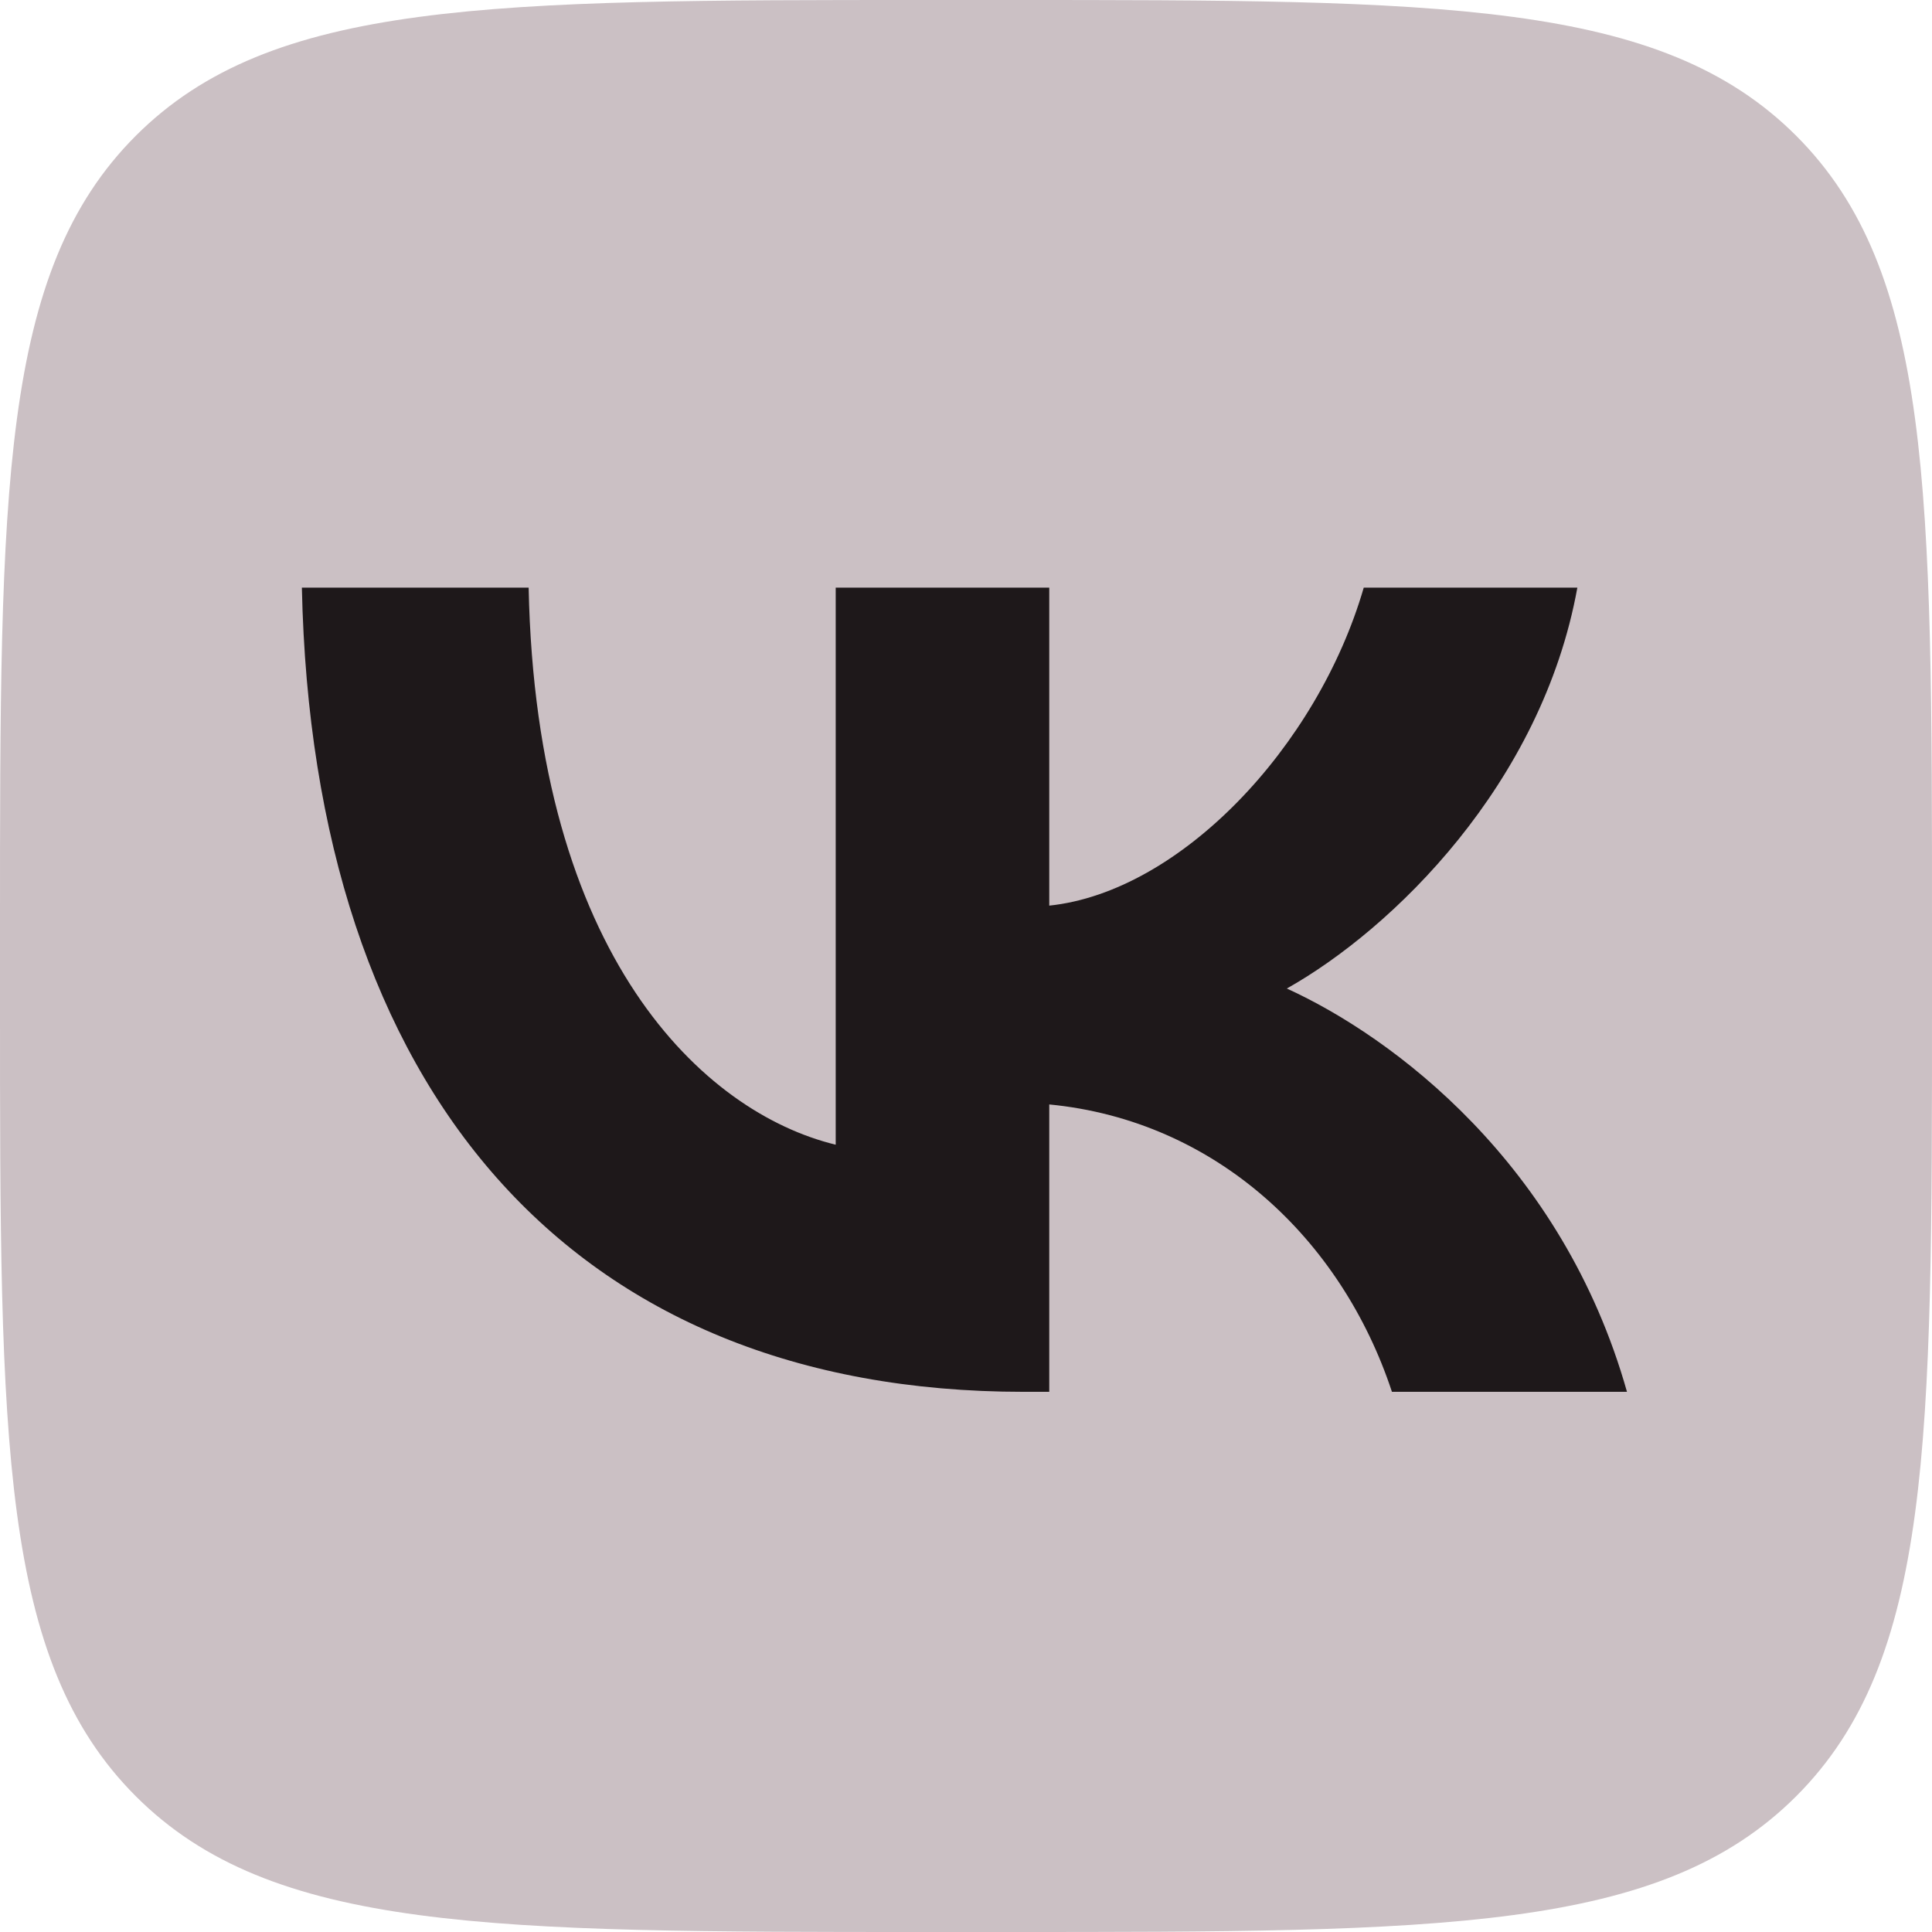
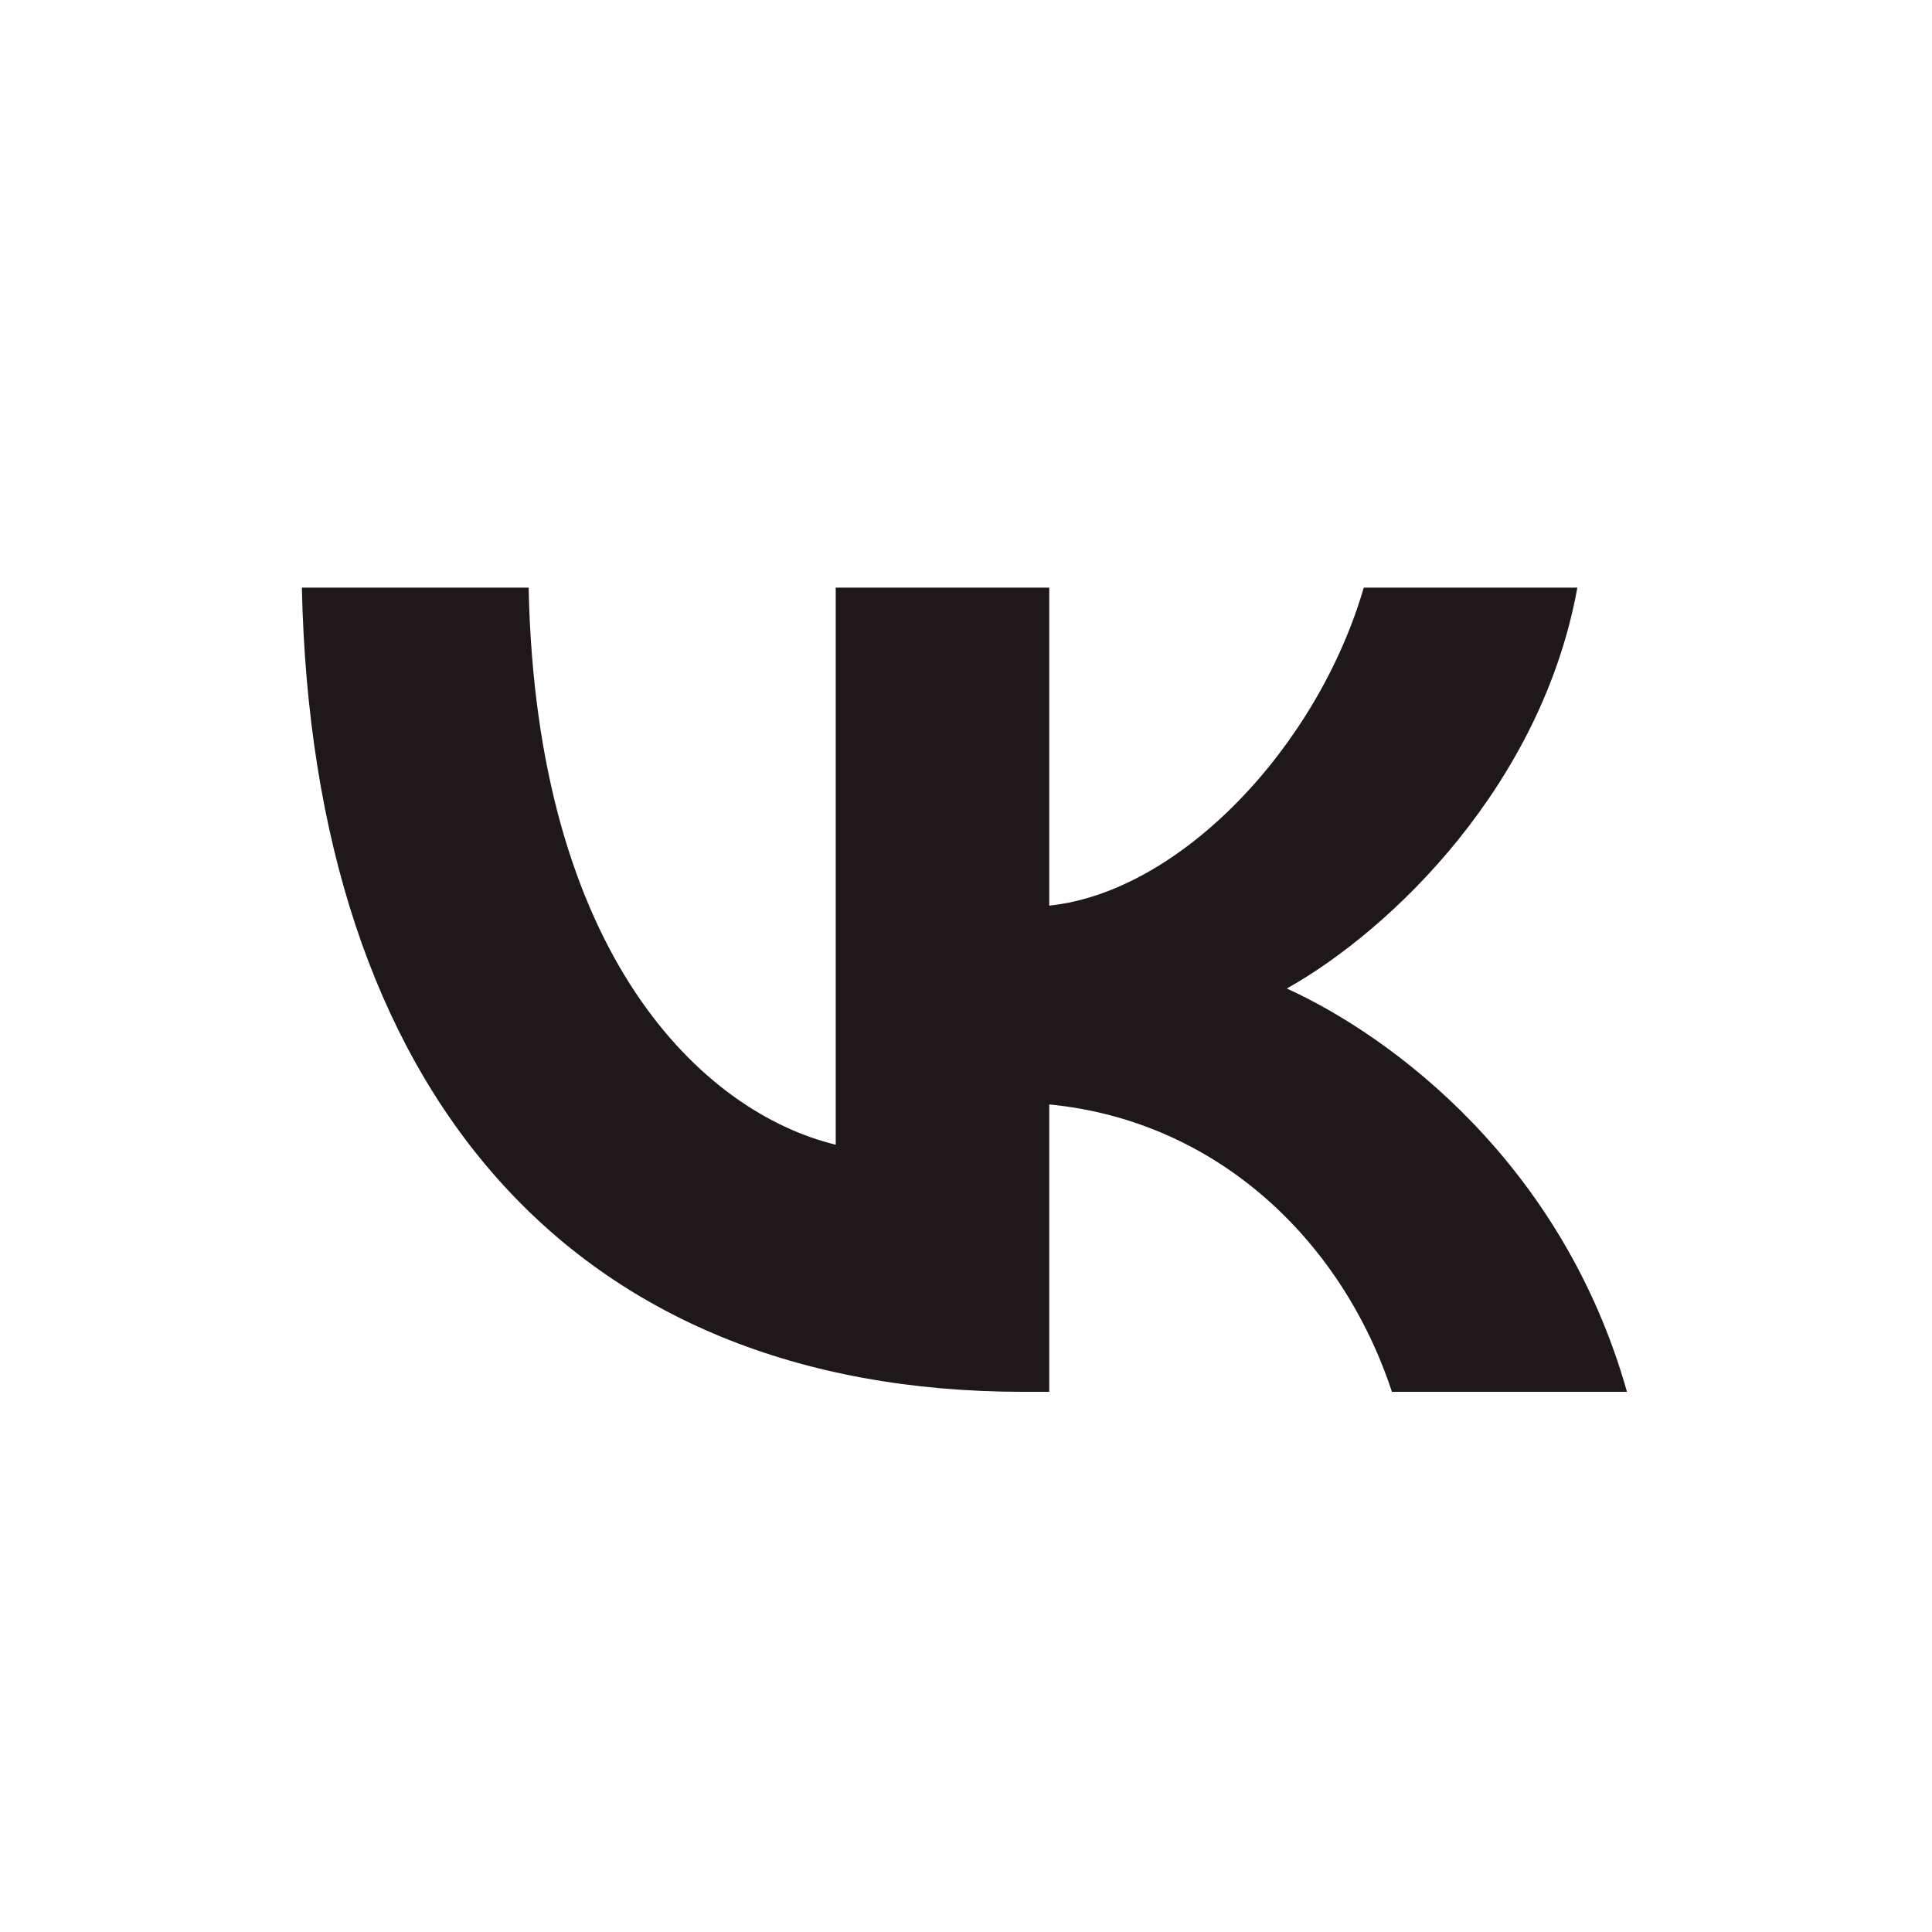
<svg xmlns="http://www.w3.org/2000/svg" width="32" height="32" viewBox="0 0 32 32" fill="none">
-   <path d="M0 15.36C0 8.119 0 4.499 2.249 2.249C4.499 0 8.119 0 15.36 0H16.64C23.881 0 27.501 0 29.751 2.249C32 4.499 32 8.119 32 15.36V16.64C32 23.881 32 27.501 29.751 29.751C27.501 32 23.881 32 16.64 32H15.36C8.119 32 4.499 32 2.249 29.751C0 27.501 0 23.881 0 16.64V15.36Z" fill="#CBC0C4" />
  <path d="M16.954 23.053C9.455 23.053 5.178 18.053 5 9.733H8.756C8.88 15.84 11.649 18.427 13.842 18.96V9.733H17.379V15C19.545 14.773 21.821 12.373 22.588 9.733H26.126C25.536 12.987 23.068 15.387 21.314 16.373C23.068 17.173 25.879 19.267 26.948 23.053H23.055C22.218 20.52 20.135 18.56 17.379 18.293V23.053H16.954Z" fill="#1E181A" />
</svg>